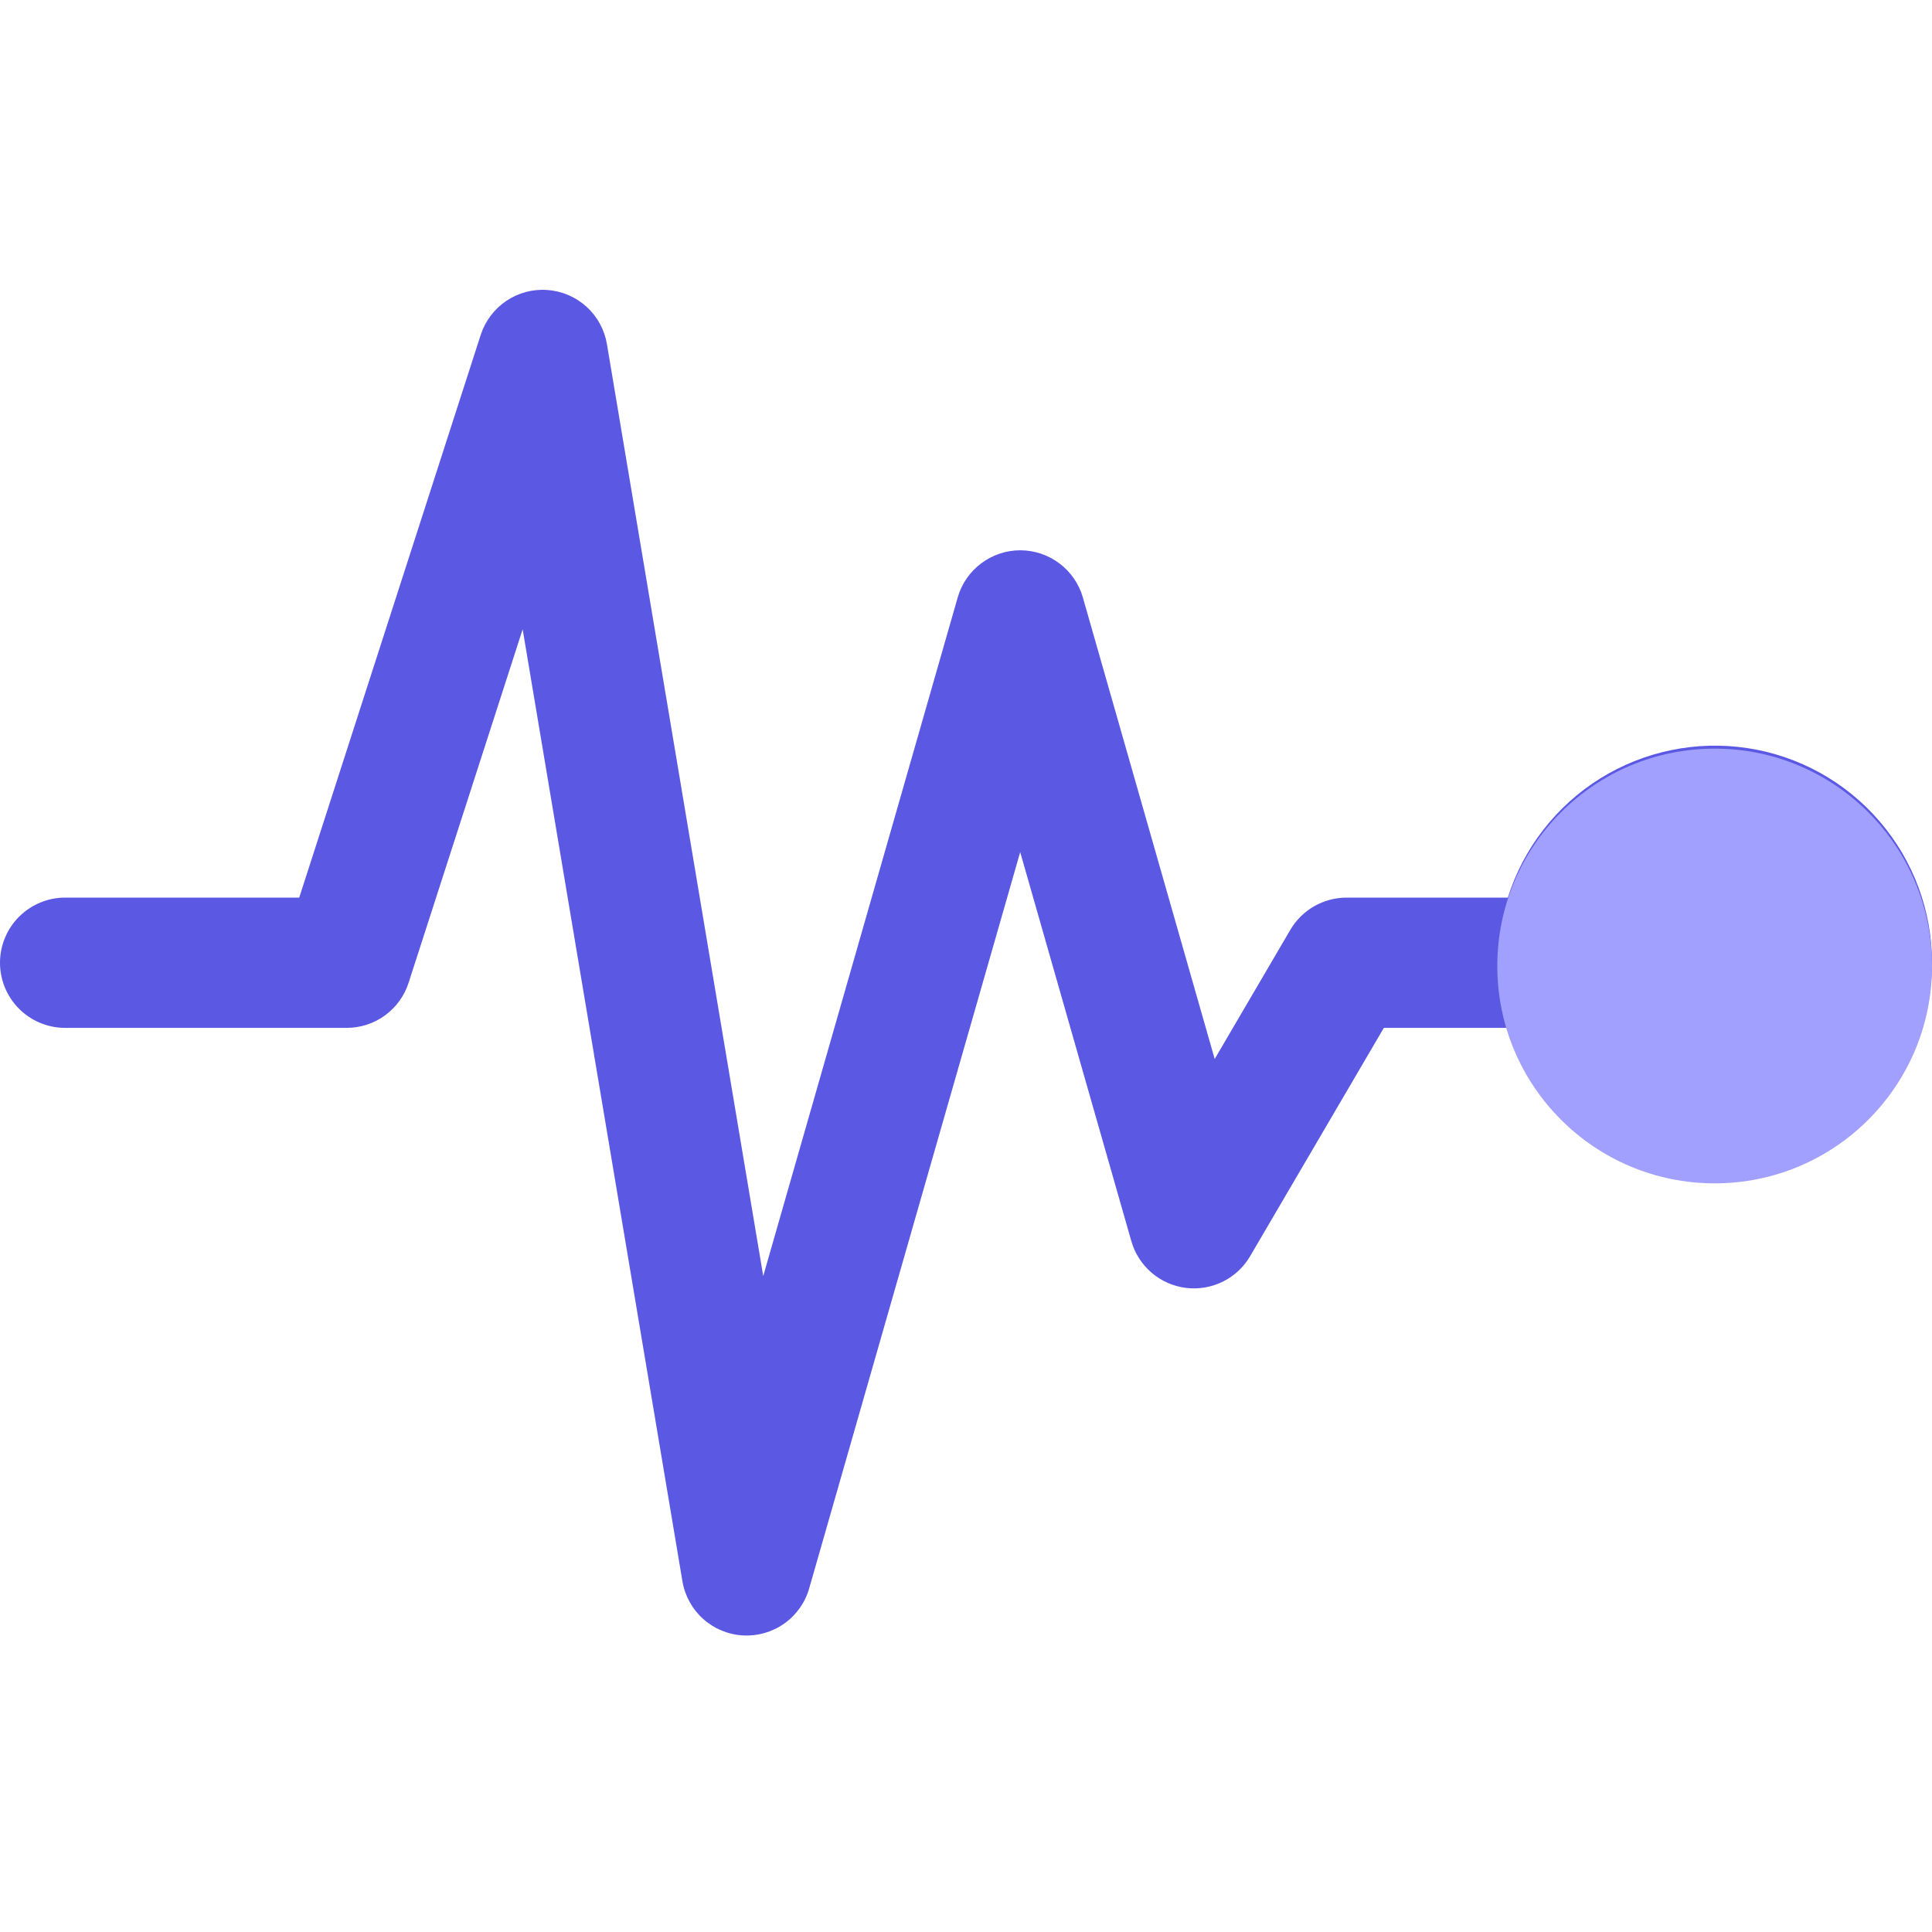
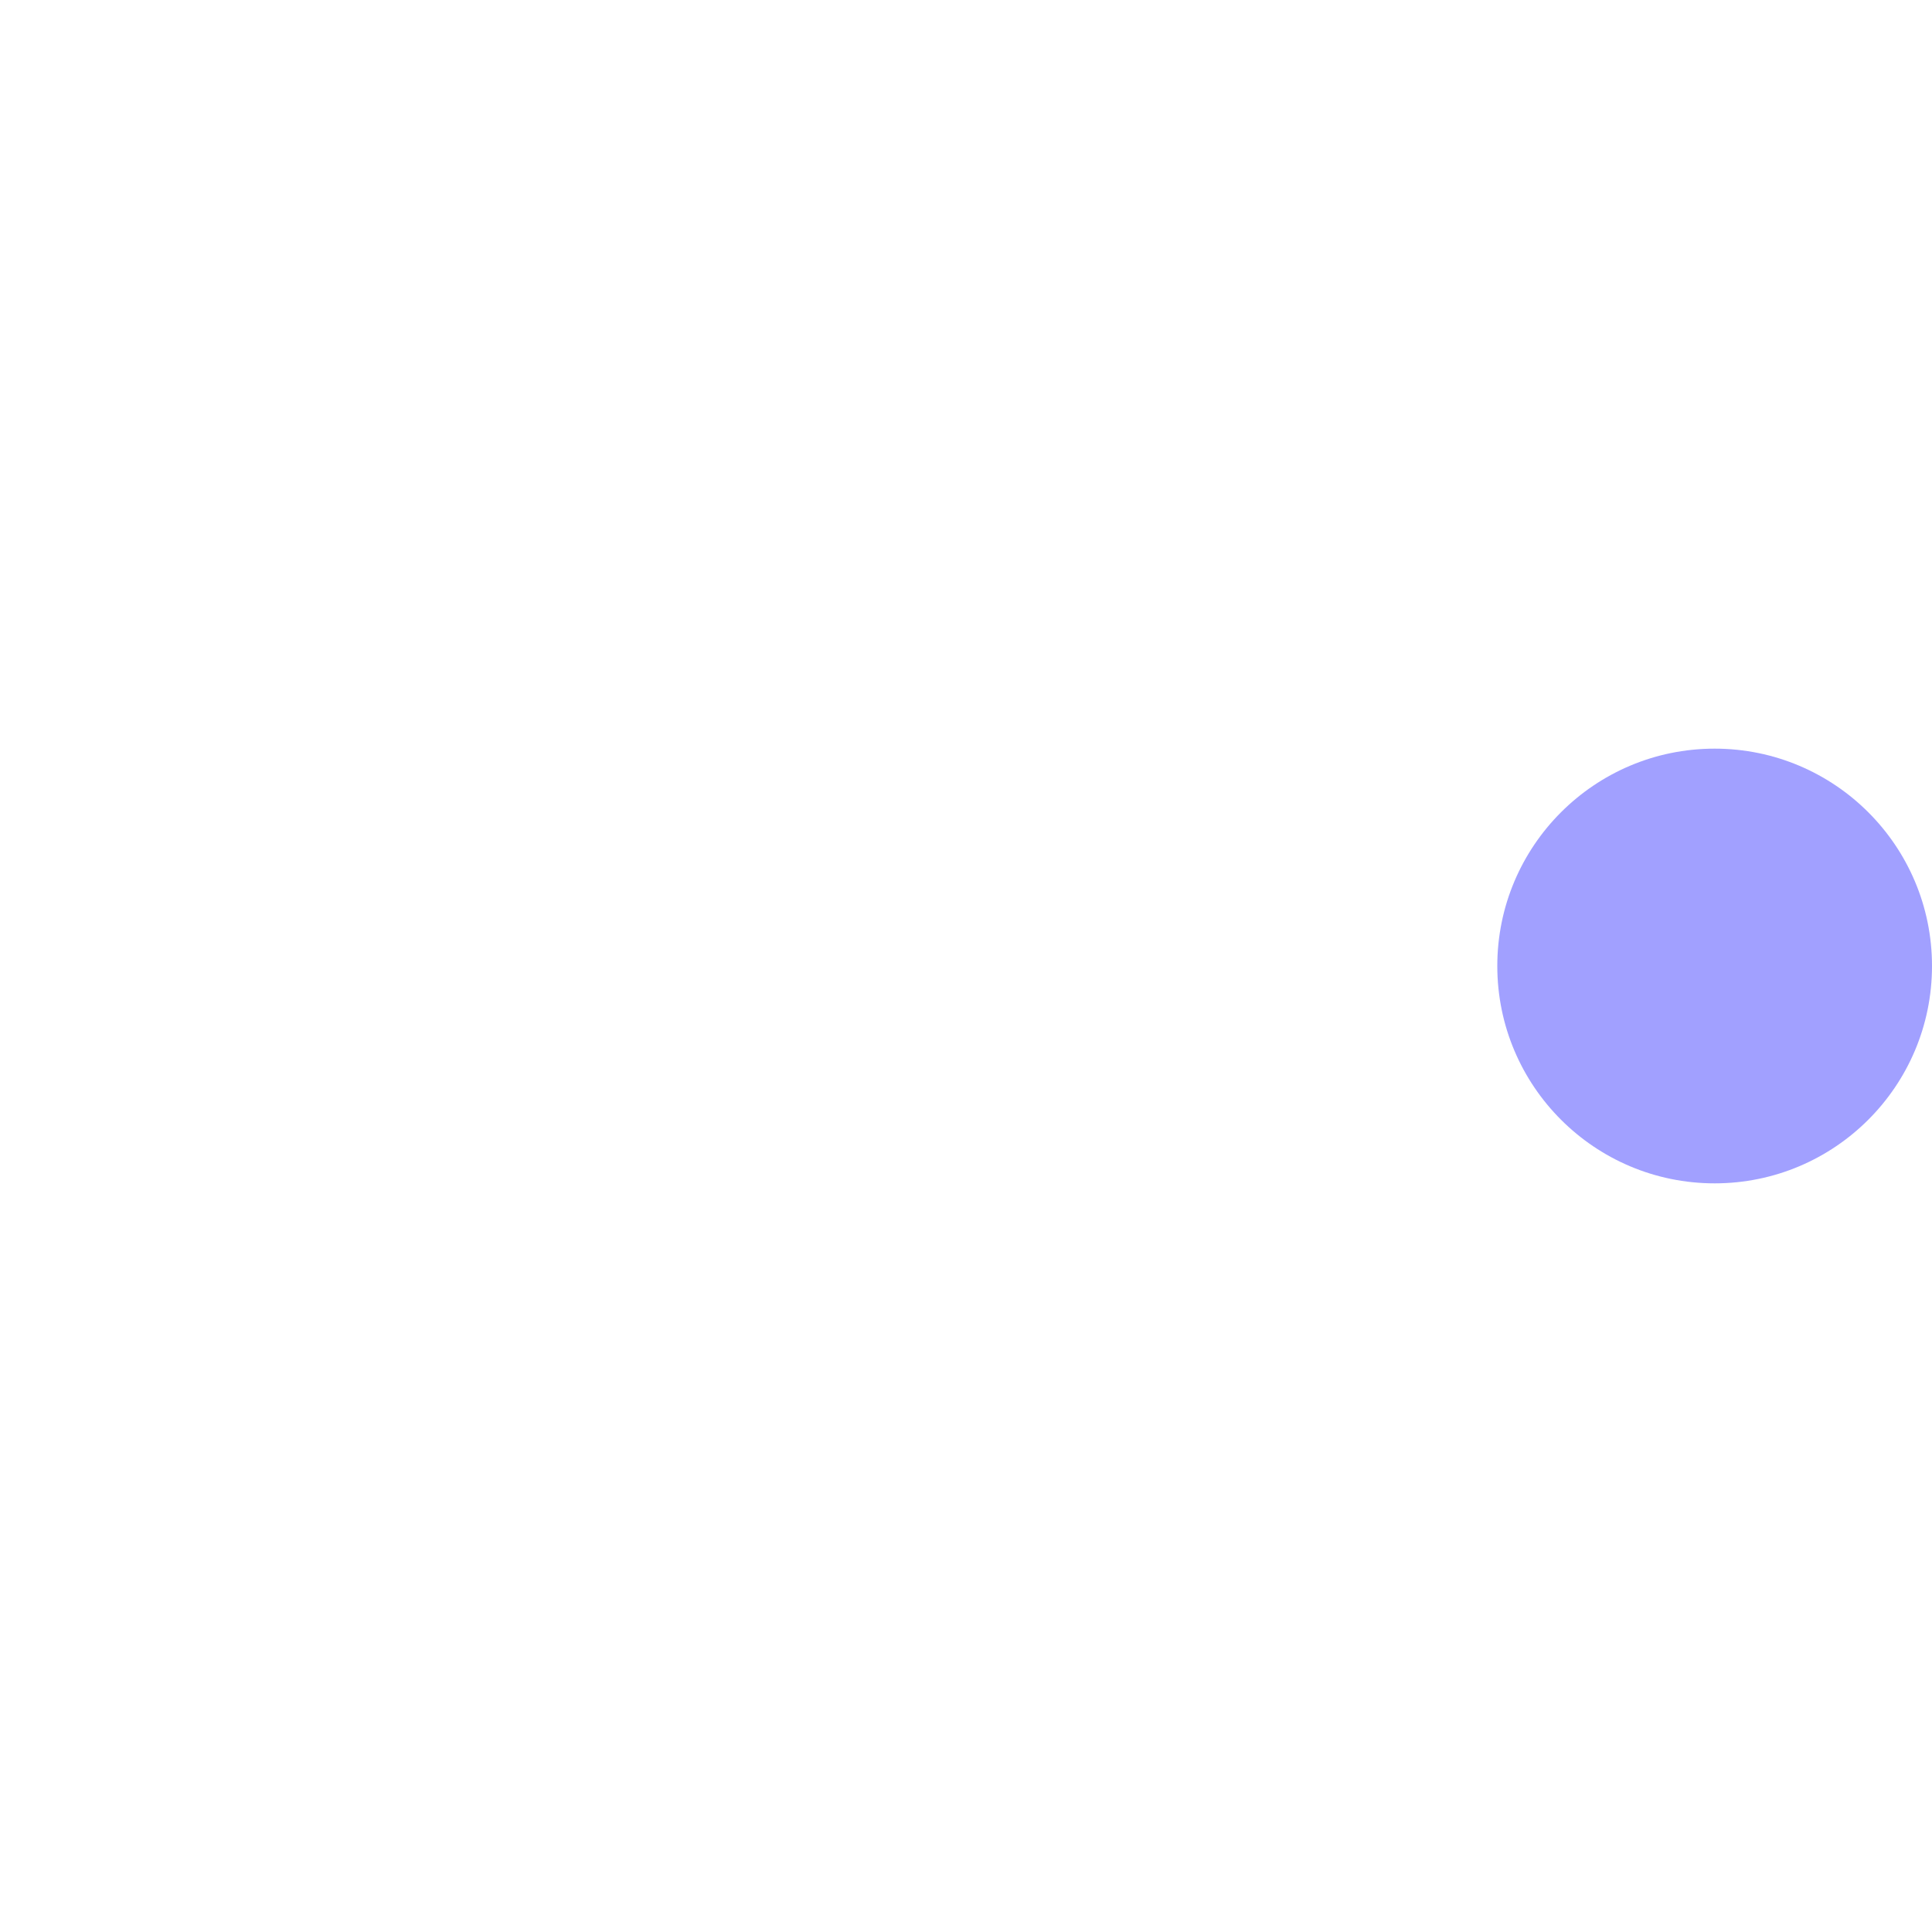
<svg xmlns="http://www.w3.org/2000/svg" width="40" height="40" viewBox="0 0 40 40" fill="none">
-   <path d="M11.335 6.004C11.636 6.026 11.921 6.148 12.145 6.352C12.368 6.555 12.516 6.828 12.566 7.125L15.802 26.419L19.828 12.37C19.908 12.088 20.079 11.841 20.313 11.665C20.547 11.488 20.832 11.393 21.124 11.393C21.417 11.394 21.702 11.489 21.936 11.666C22.169 11.842 22.34 12.09 22.42 12.371L25.149 21.925L26.715 19.251C26.834 19.048 27.004 18.88 27.208 18.763C27.413 18.646 27.644 18.584 27.88 18.584H31.218C31.54 17.56 32.219 16.685 33.13 16.117C34.042 15.55 35.126 15.327 36.188 15.49C37.249 15.653 38.217 16.191 38.916 17.006C39.616 17.821 40 18.859 40 19.933C40 21.006 39.616 22.045 38.916 22.86C38.217 23.675 37.249 24.212 36.188 24.375C35.126 24.538 34.042 24.316 33.13 23.748C32.219 23.18 31.54 22.305 31.218 21.281H28.651L25.882 26.009C25.749 26.237 25.551 26.42 25.314 26.537C25.077 26.653 24.811 26.697 24.55 26.664C24.288 26.631 24.041 26.521 23.841 26.349C23.641 26.177 23.495 25.95 23.423 25.696L21.122 17.642L16.753 32.887C16.669 33.181 16.487 33.437 16.238 33.614C15.989 33.79 15.687 33.877 15.382 33.86C15.077 33.843 14.787 33.723 14.559 33.519C14.332 33.316 14.18 33.041 14.129 32.74L10.821 13.029L8.46 20.346C8.373 20.618 8.201 20.855 7.971 21.023C7.74 21.191 7.462 21.281 7.177 21.281H1.348C0.991 21.281 0.648 21.139 0.395 20.886C0.142 20.633 0 20.29 0 19.933C0 19.575 0.142 19.232 0.395 18.979C0.648 18.727 0.991 18.584 1.348 18.584H6.195L9.952 6.935C10.045 6.647 10.232 6.399 10.482 6.23C10.733 6.061 11.033 5.981 11.335 6.004Z" fill="#5B59E3" />
  <path d="M40 20C40 22.485 37.985 24.5 35.5 24.5C33.015 24.5 31 22.485 31 20C31 17.515 33.015 15.5 35.5 15.5C37.985 15.5 40 17.515 40 20Z" fill="#A1A0FF" />
</svg>